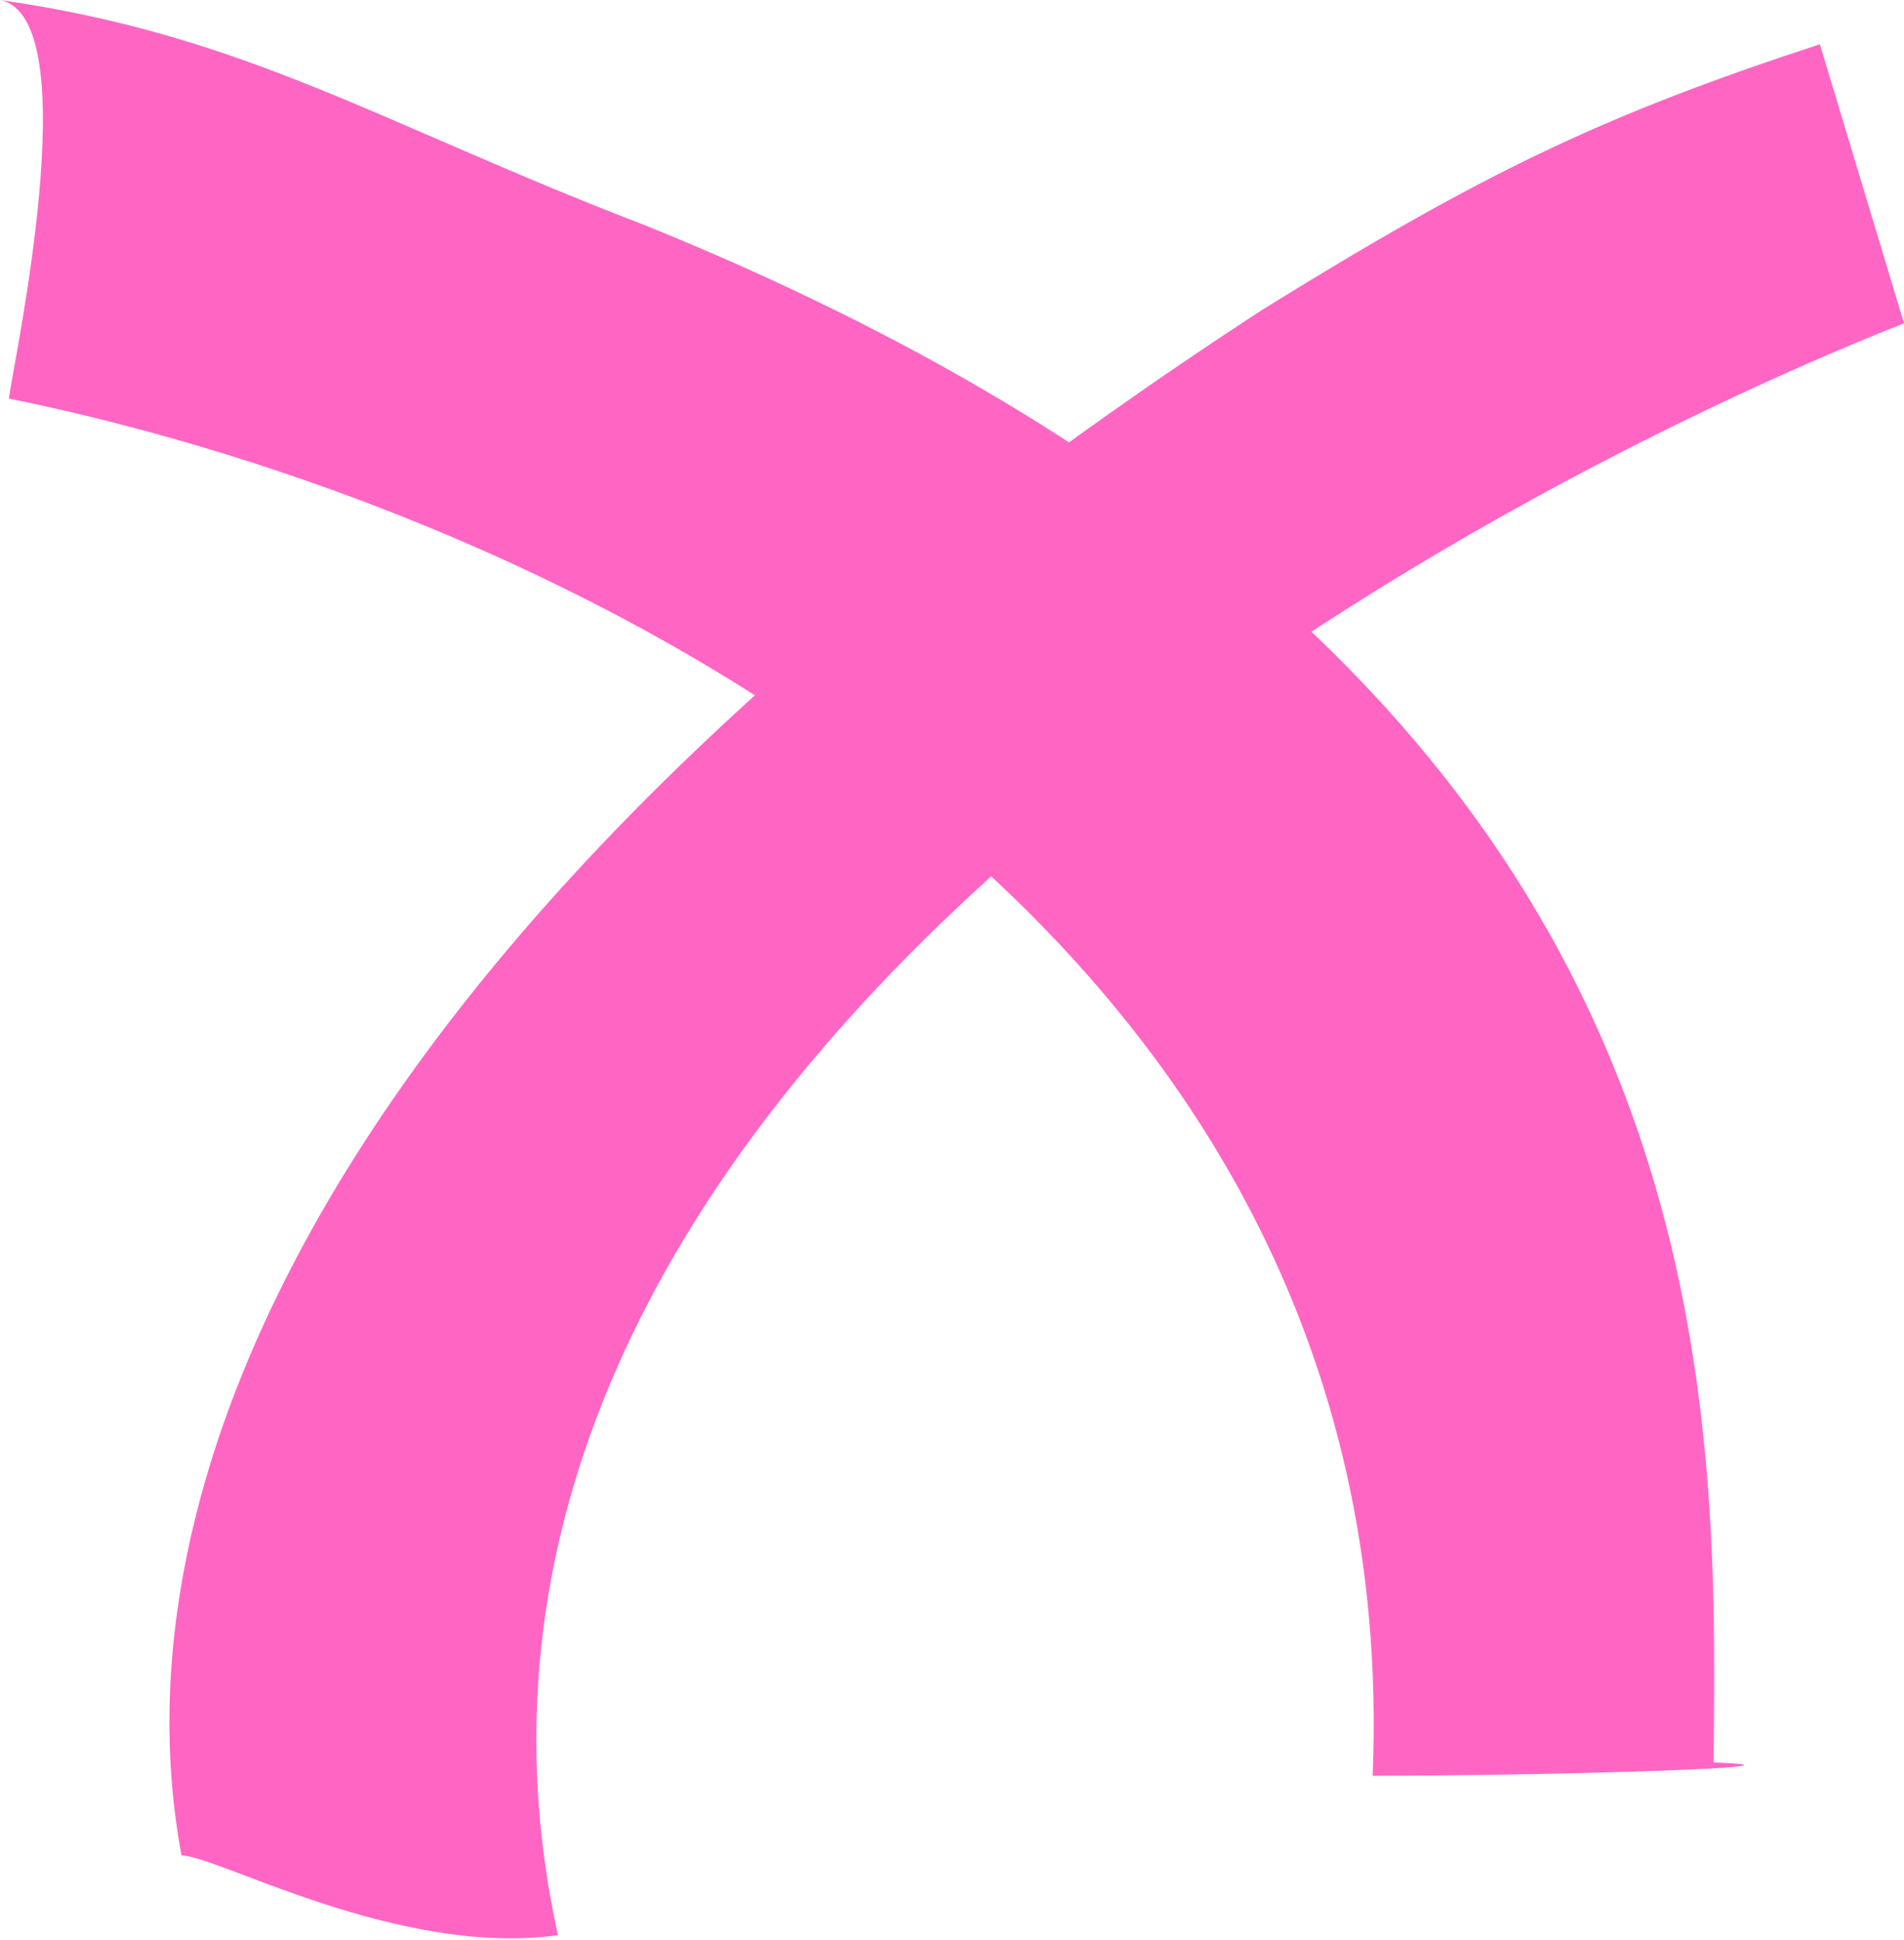
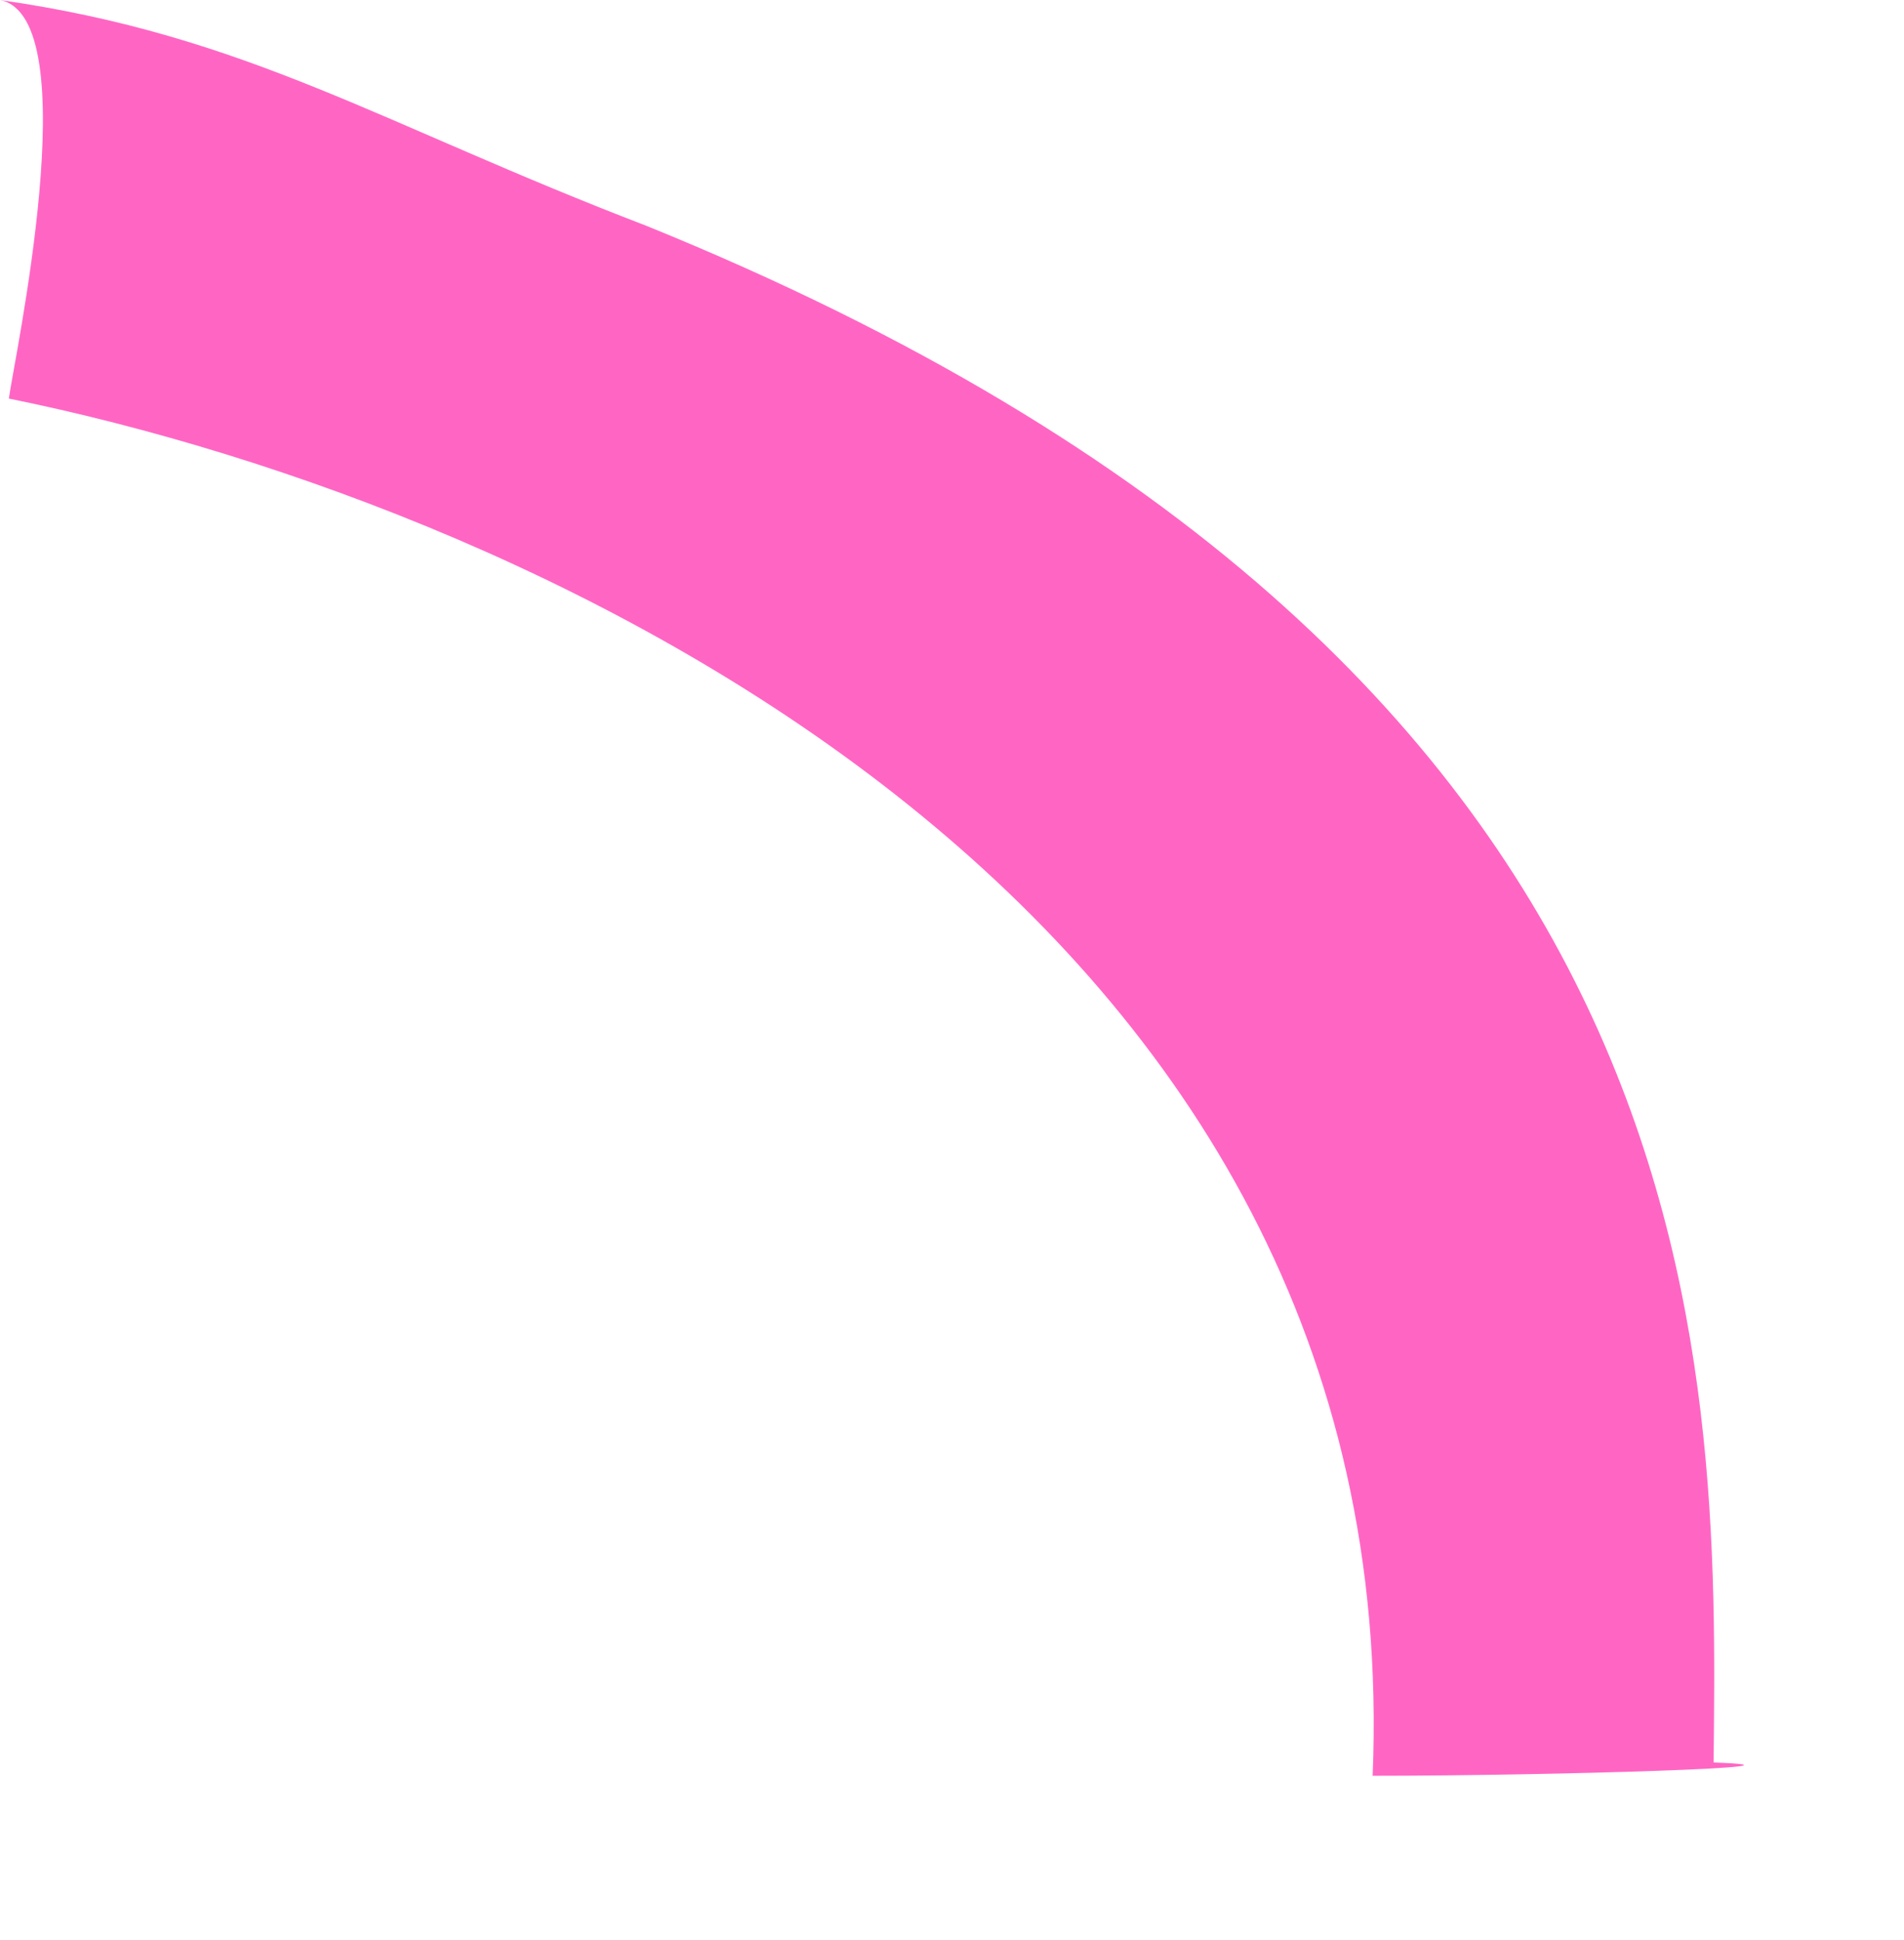
<svg xmlns="http://www.w3.org/2000/svg" version="1.1" id="Layer_1" x="0px" y="0px" viewBox="0 0 43 43.8" style="enable-background:new 0 0 43 43.8;" xml:space="preserve">
  <style type="text/css">
	.st0{fill:#FF66C4;}
</style>
  <path class="st0" d="M0.2,9C0.3,8.2,2,0.4,0,0c5.6,0.8,8.6,2.8,14.6,5.1C39,15,38.8,30.6,38.7,39.8c2.8,0.1-3.6,0.3-7.7,0.3  C31.8,20.6,12.5,11.5,0.2,9z" />
-   <path class="st0" d="M43,7.3L41.1,1c-4.9,1.6-7.6,2.9-12.6,6C8.4,20.1,2.4,32.8,4.1,41.9c0.8,0,4.9,2.3,8.5,1.8  C8.4,24.6,32.4,11.5,43,7.3z" />
</svg>